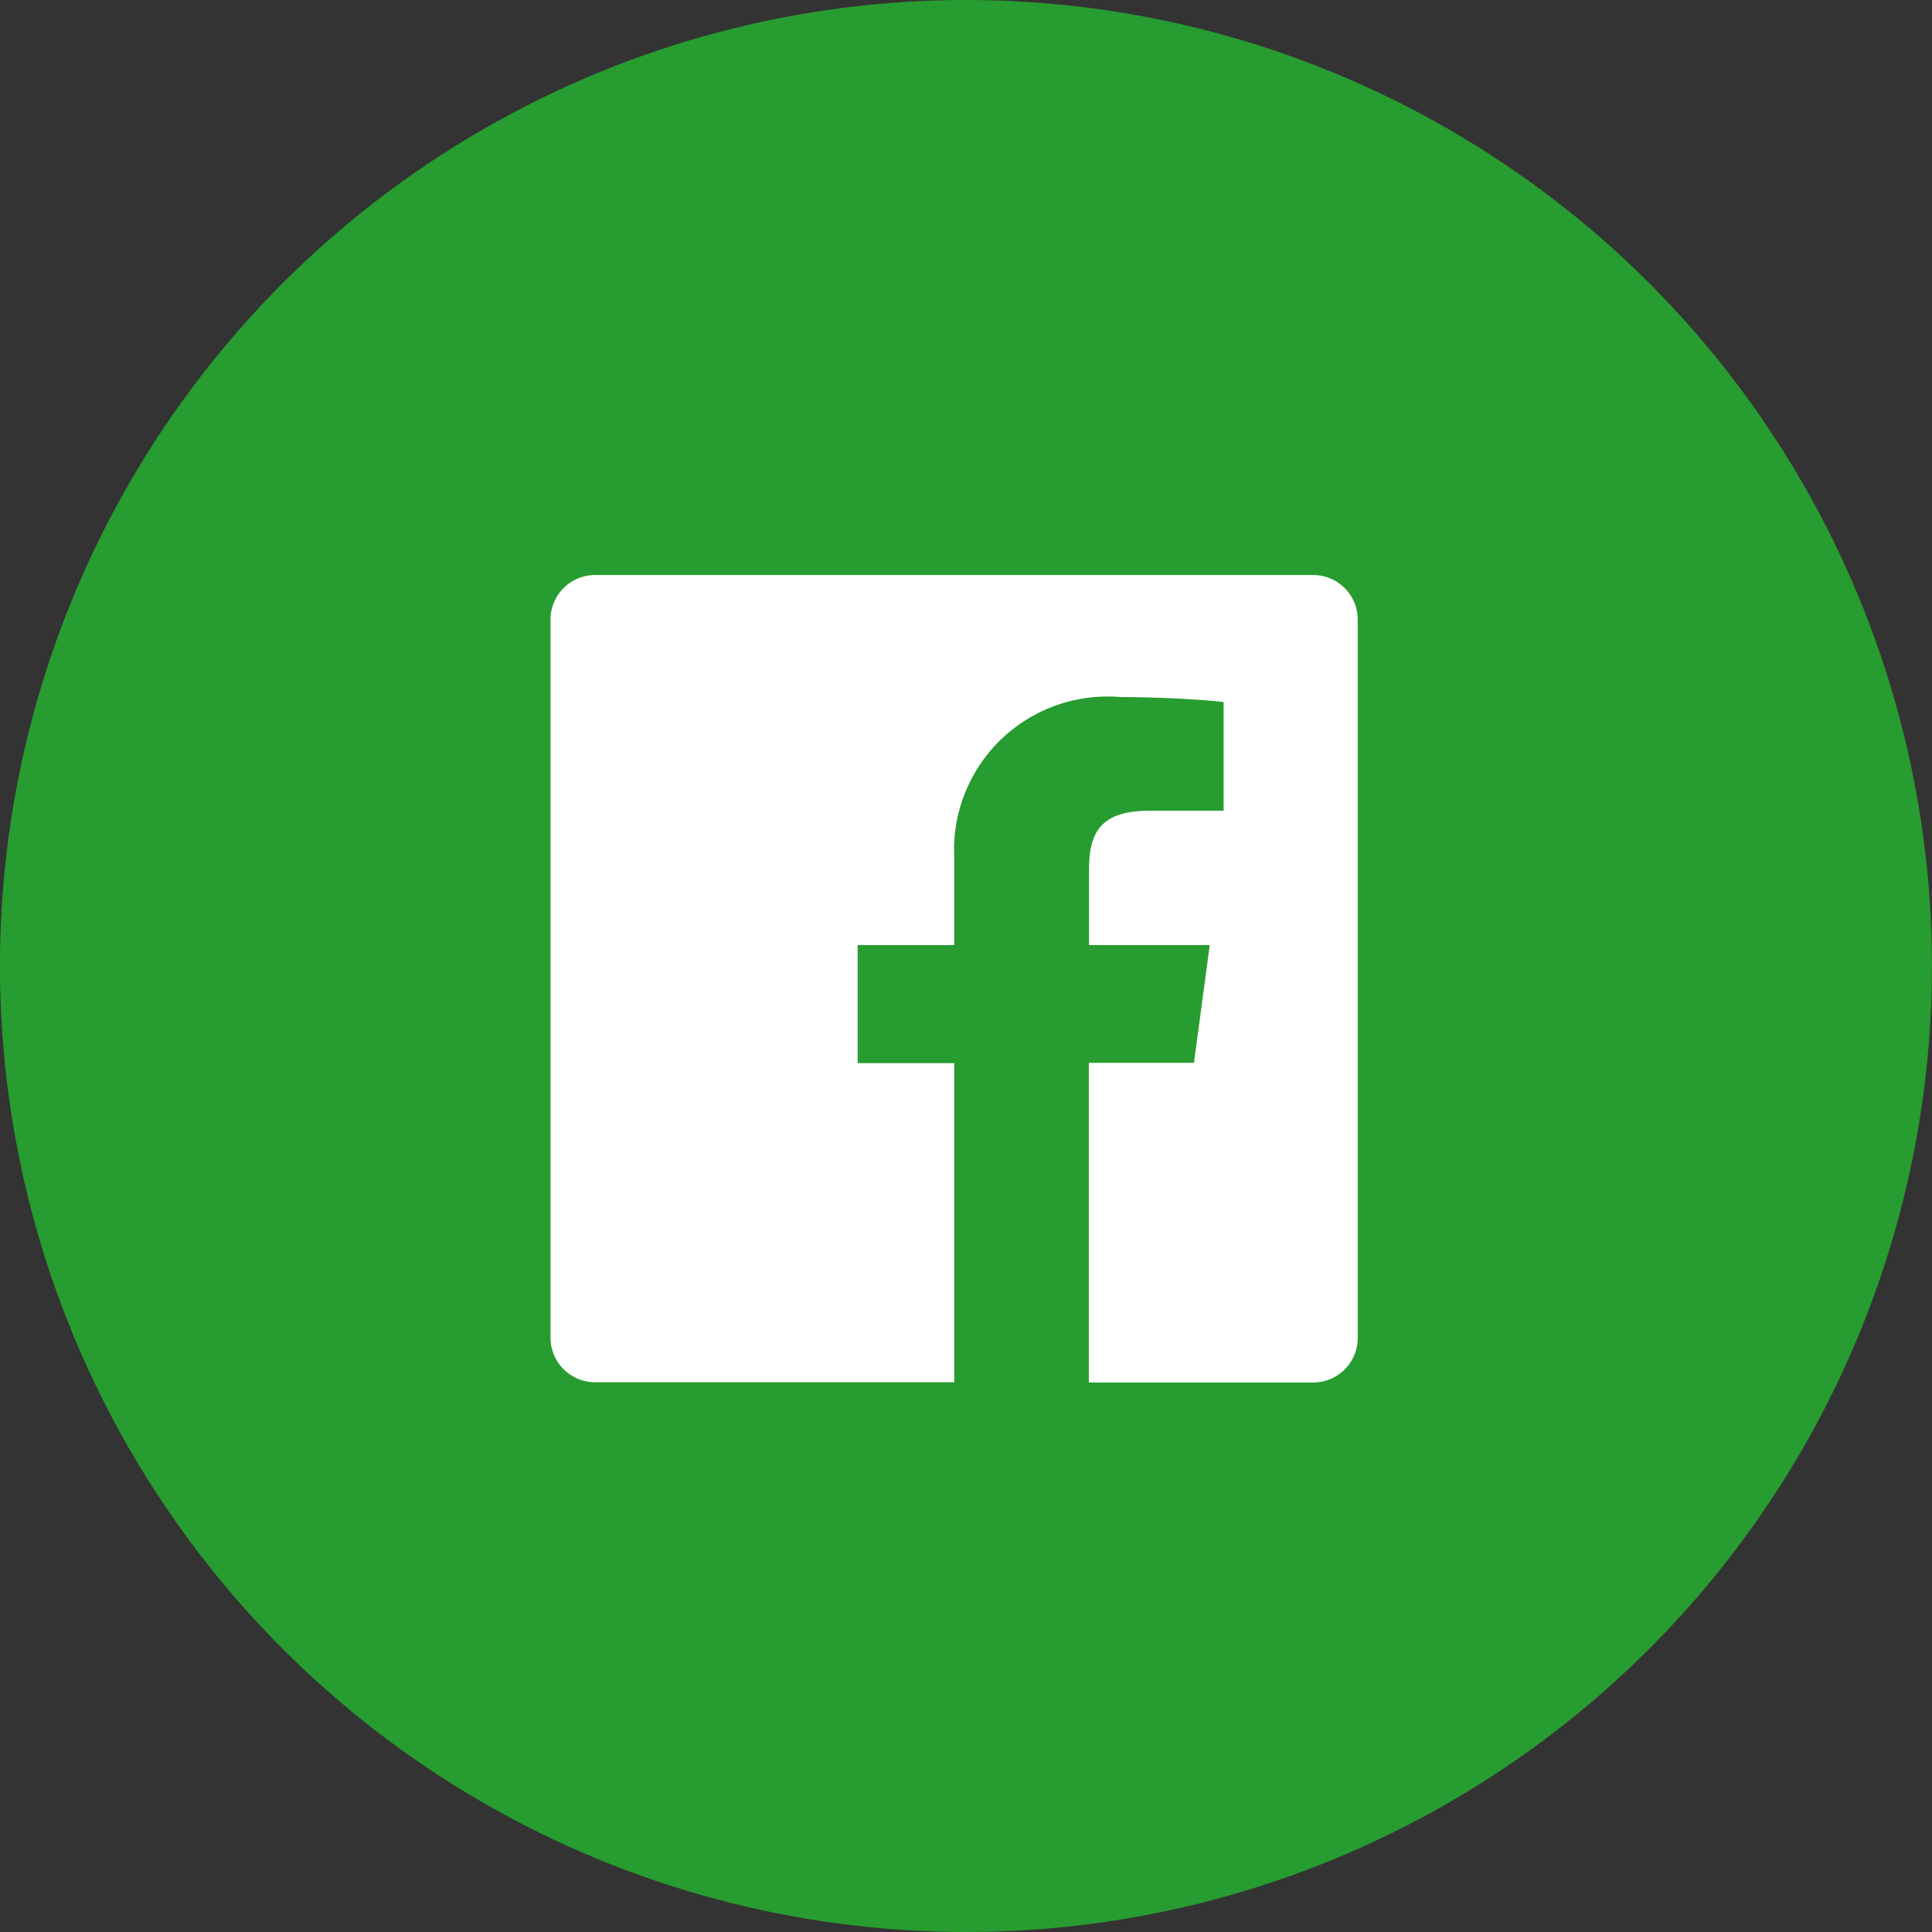
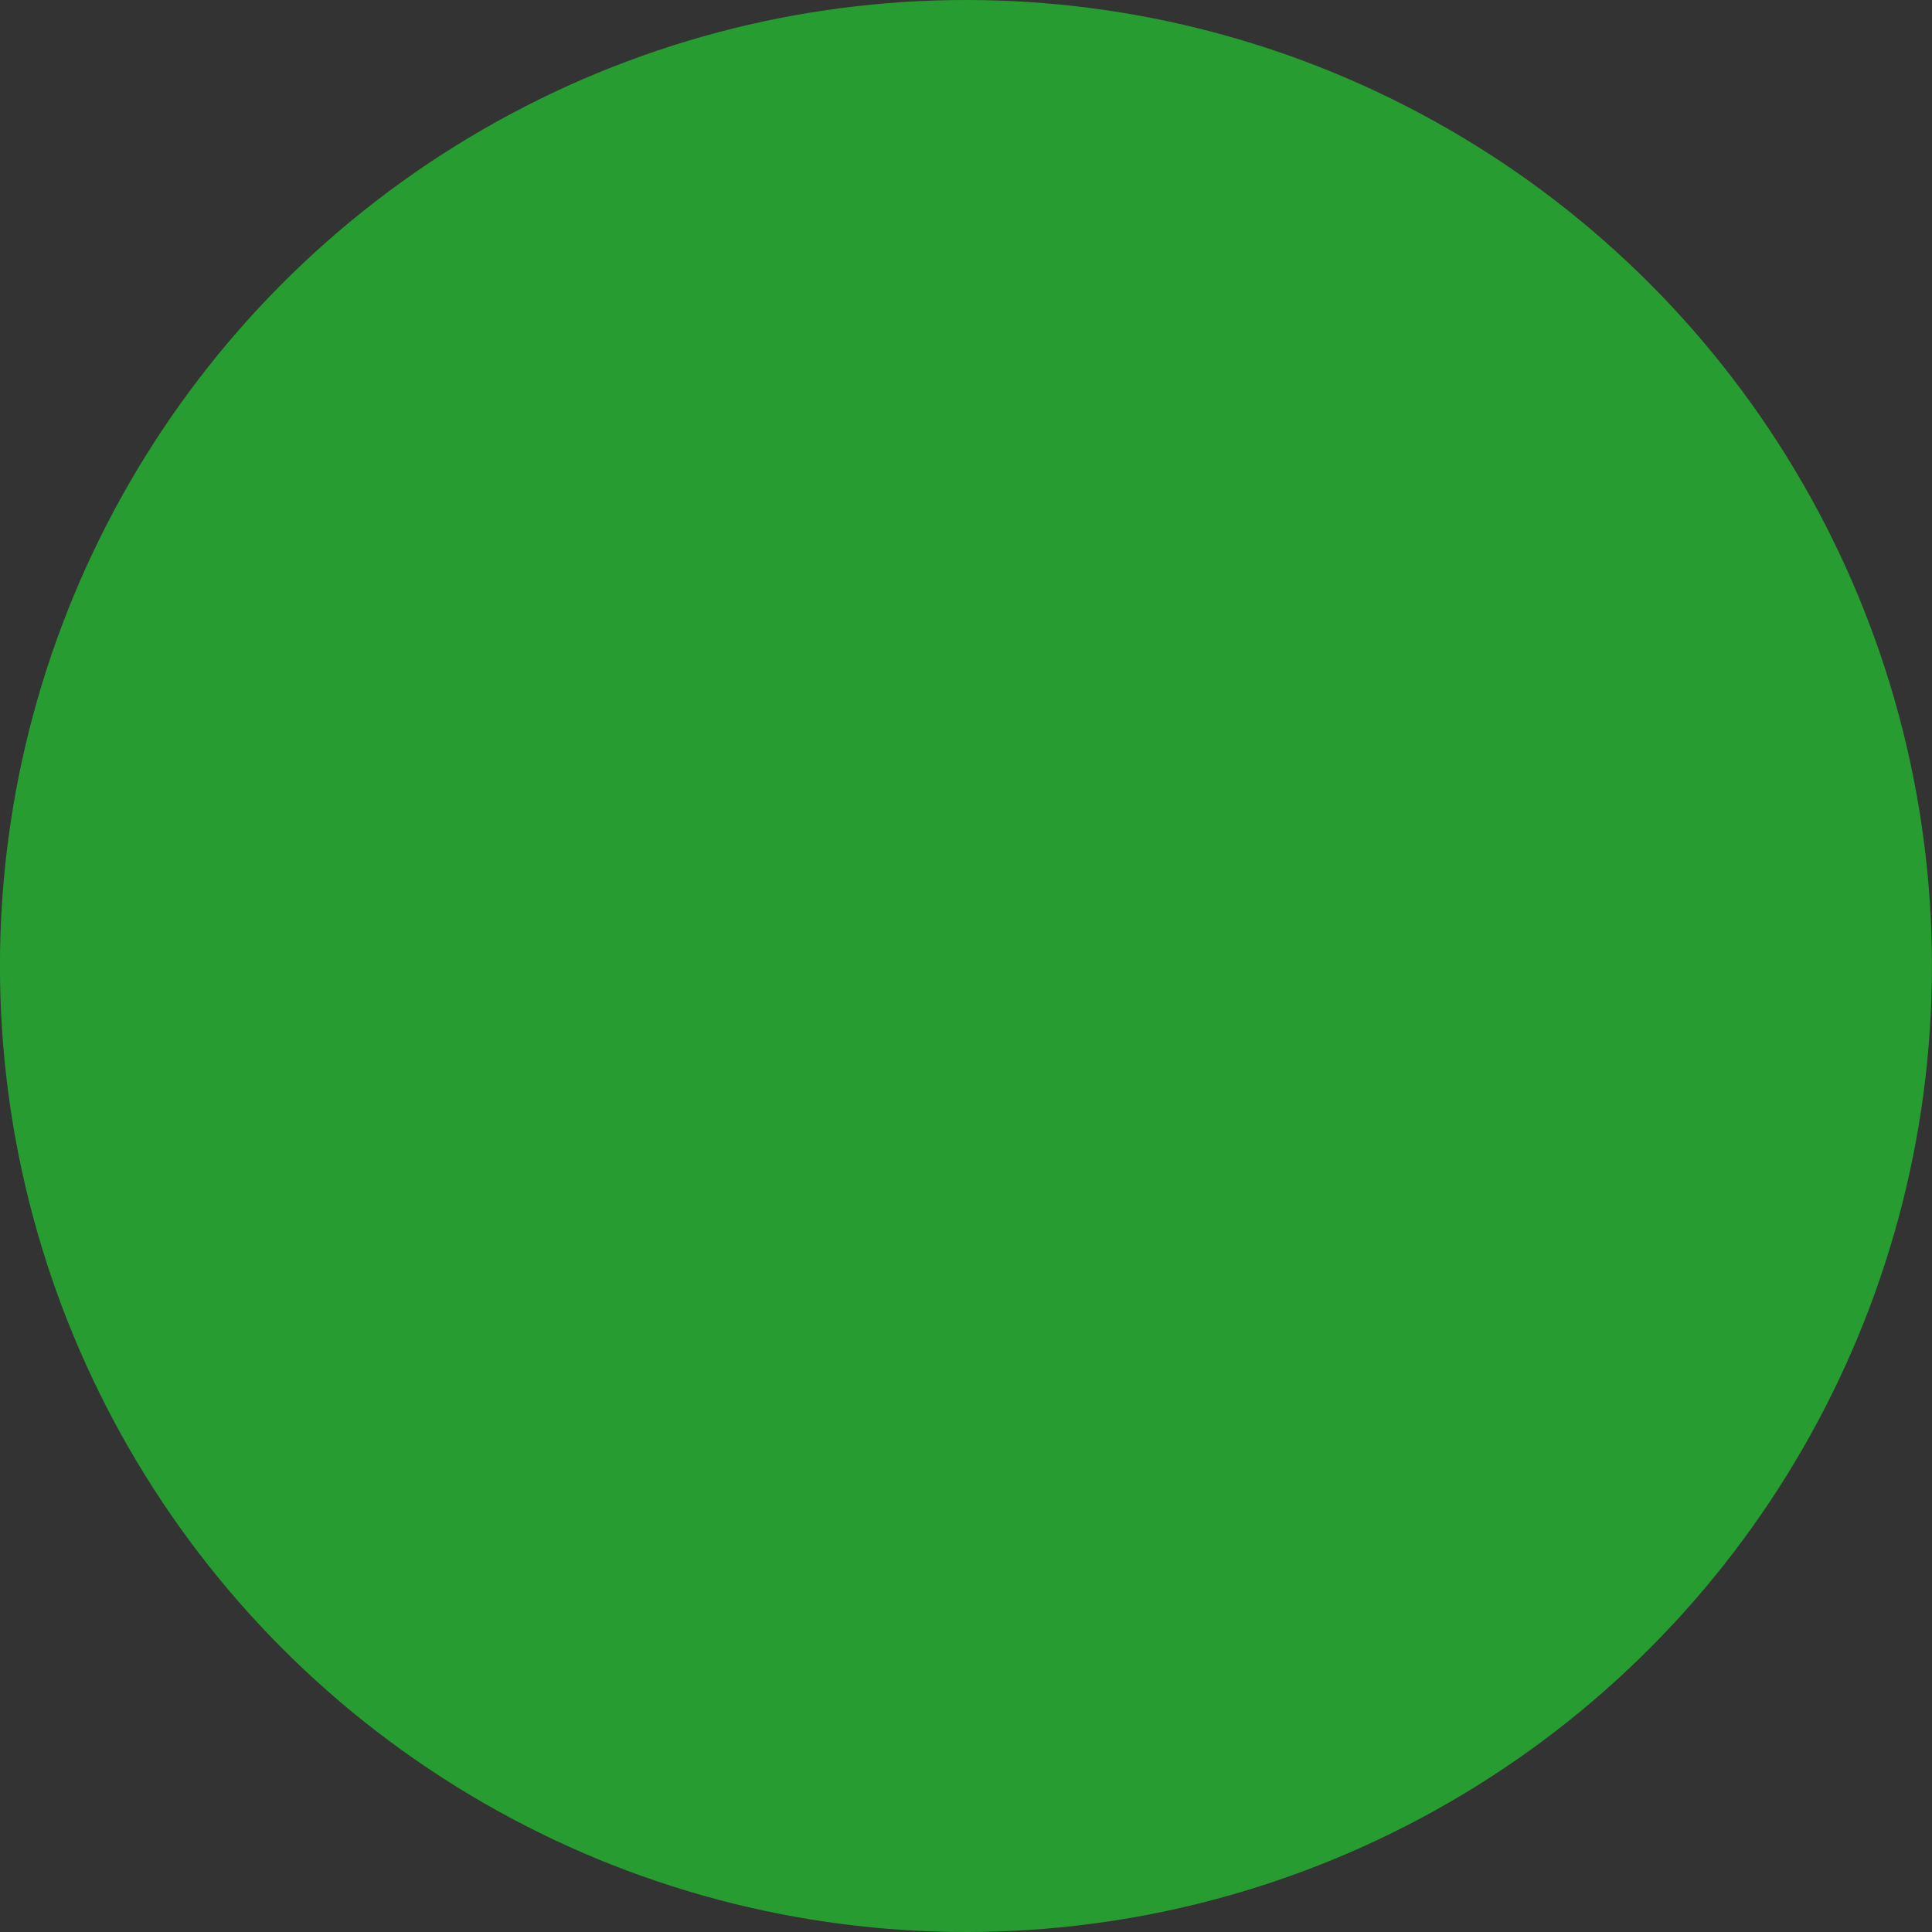
<svg xmlns="http://www.w3.org/2000/svg" width="38" height="38" viewBox="0 0 38 38">
  <rect x="0" y="0" width="38" height="38" fill="#333333" stroke="none" />
  <g id="Group_6374" data-name="Group 6374" transform="translate(0.105 0.031)">
    <circle id="Ellipse_99" data-name="Ellipse 99" cx="19" cy="19" r="19" transform="translate(-0.106 -0.031)" fill="#279c30" />
-     <path id="Icon_ionic-logo-facebook" data-name="Icon ionic-logo-facebook" d="M19.5,4.5H5.377a.877.877,0,0,0-.877.877V19.5a.877.877,0,0,0,.877.877h7.064V14.1h-1.9V11.779h1.9V10.067A3.017,3.017,0,0,1,15.7,6.9c.877,0,1.82.066,2.039.1V9.136h-1.46c-1,0-1.187.471-1.187,1.166v1.477h2.374l-.31,2.316H15.088v6.287H19.5a.877.877,0,0,0,.877-.877V5.377A.877.877,0,0,0,19.5,4.5Z" transform="translate(6.223 6.779)" fill="#fff" />
  </g>
</svg>